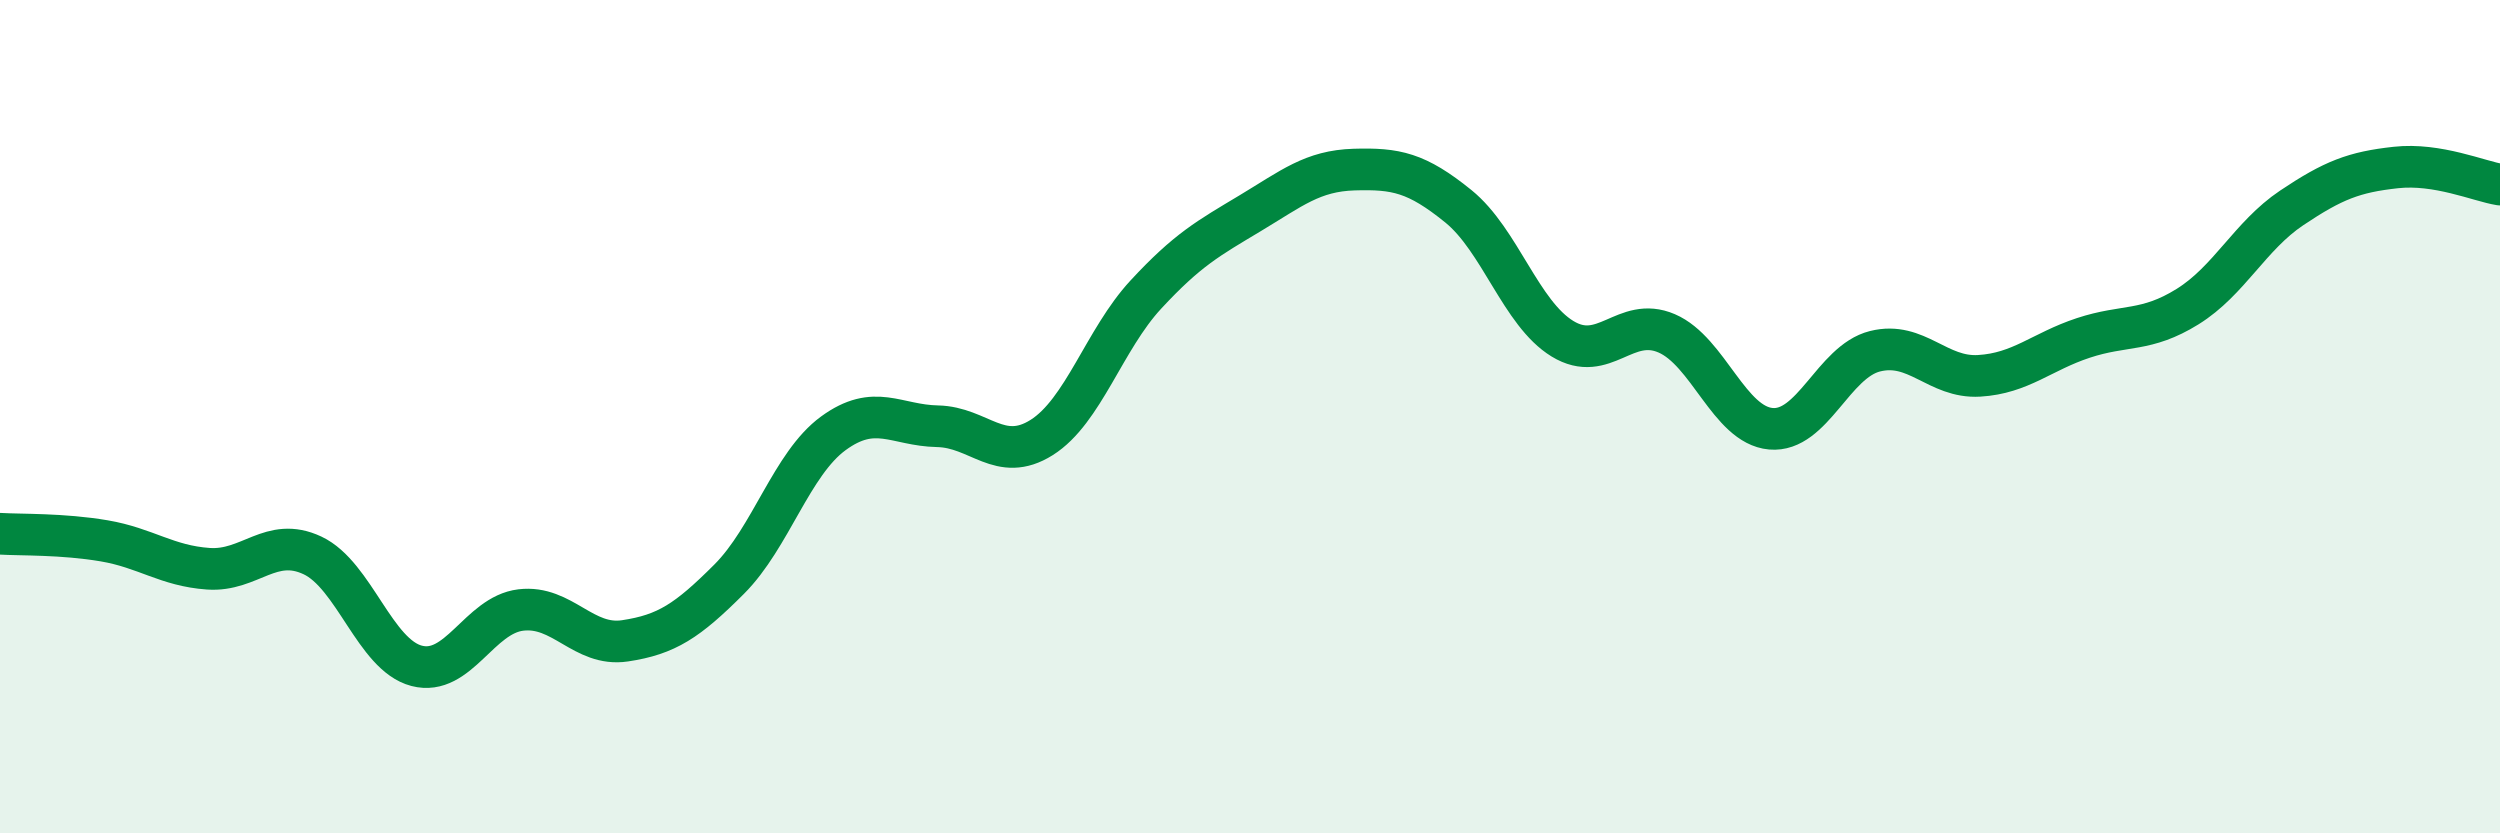
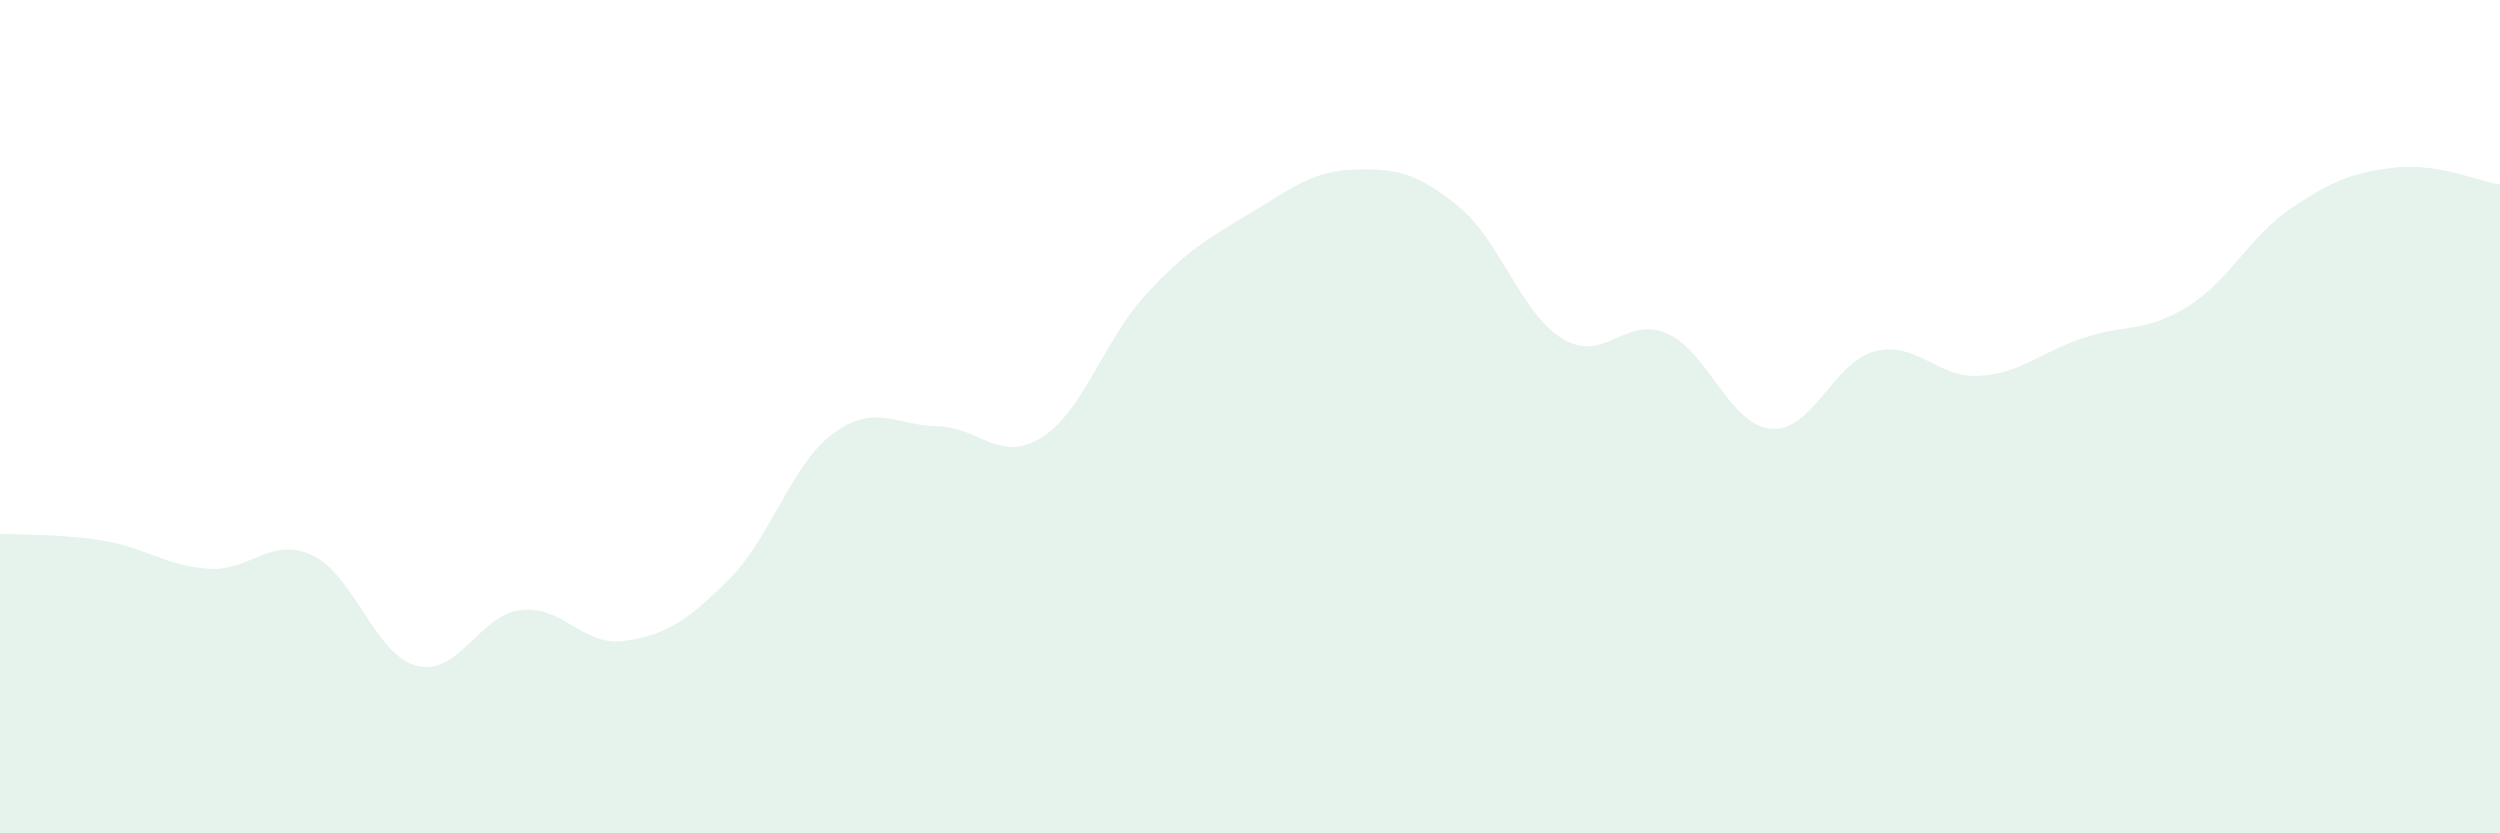
<svg xmlns="http://www.w3.org/2000/svg" width="60" height="20" viewBox="0 0 60 20">
  <path d="M 0,12.81 C 0.5,12.84 1.5,12.81 2.5,12.98 C 3.5,13.15 4,13.58 5,13.65 C 6,13.72 6.5,12.86 7.5,13.33 C 8.5,13.8 9,15.72 10,15.98 C 11,16.24 11.5,14.76 12.5,14.64 C 13.5,14.52 14,15.53 15,15.38 C 16,15.23 16.5,14.9 17.5,13.9 C 18.5,12.9 19,11.13 20,10.4 C 21,9.67 21.5,10.21 22.5,10.23 C 23.5,10.25 24,11.13 25,10.5 C 26,9.87 26.5,8.15 27.5,7.07 C 28.5,5.99 29,5.72 30,5.12 C 31,4.52 31.5,4.1 32.5,4.07 C 33.5,4.04 34,4.14 35,4.95 C 36,5.76 36.5,7.52 37.5,8.13 C 38.5,8.74 39,7.57 40,8 C 41,8.43 41.5,10.2 42.5,10.29 C 43.5,10.38 44,8.68 45,8.43 C 46,8.18 46.5,9.08 47.5,9.02 C 48.5,8.96 49,8.44 50,8.11 C 51,7.78 51.5,7.98 52.5,7.36 C 53.5,6.74 54,5.66 55,4.99 C 56,4.32 56.5,4.13 57.5,4.02 C 58.5,3.91 59.5,4.35 60,4.43L60 20L0 20Z" fill="#008740" opacity="0.1" stroke-linecap="round" stroke-linejoin="round" />
-   <path d="M 0,12.81 C 0.5,12.84 1.5,12.81 2.5,12.98 C 3.5,13.15 4,13.58 5,13.65 C 6,13.72 6.5,12.86 7.5,13.33 C 8.5,13.8 9,15.72 10,15.98 C 11,16.24 11.5,14.76 12.5,14.64 C 13.5,14.52 14,15.53 15,15.38 C 16,15.23 16.5,14.9 17.5,13.9 C 18.5,12.9 19,11.13 20,10.4 C 21,9.67 21.5,10.21 22.5,10.23 C 23.5,10.25 24,11.13 25,10.5 C 26,9.87 26.5,8.15 27.5,7.07 C 28.5,5.99 29,5.72 30,5.12 C 31,4.52 31.5,4.1 32.5,4.07 C 33.5,4.04 34,4.14 35,4.95 C 36,5.76 36.5,7.52 37.5,8.13 C 38.5,8.74 39,7.57 40,8 C 41,8.43 41.5,10.2 42.5,10.29 C 43.5,10.38 44,8.68 45,8.43 C 46,8.18 46.5,9.08 47.5,9.02 C 48.5,8.96 49,8.44 50,8.11 C 51,7.78 51.5,7.98 52.5,7.36 C 53.5,6.74 54,5.66 55,4.99 C 56,4.32 56.5,4.13 57.5,4.02 C 58.5,3.91 59.5,4.35 60,4.43" stroke="#008740" stroke-width="1" fill="none" stroke-linecap="round" stroke-linejoin="round" />
</svg>